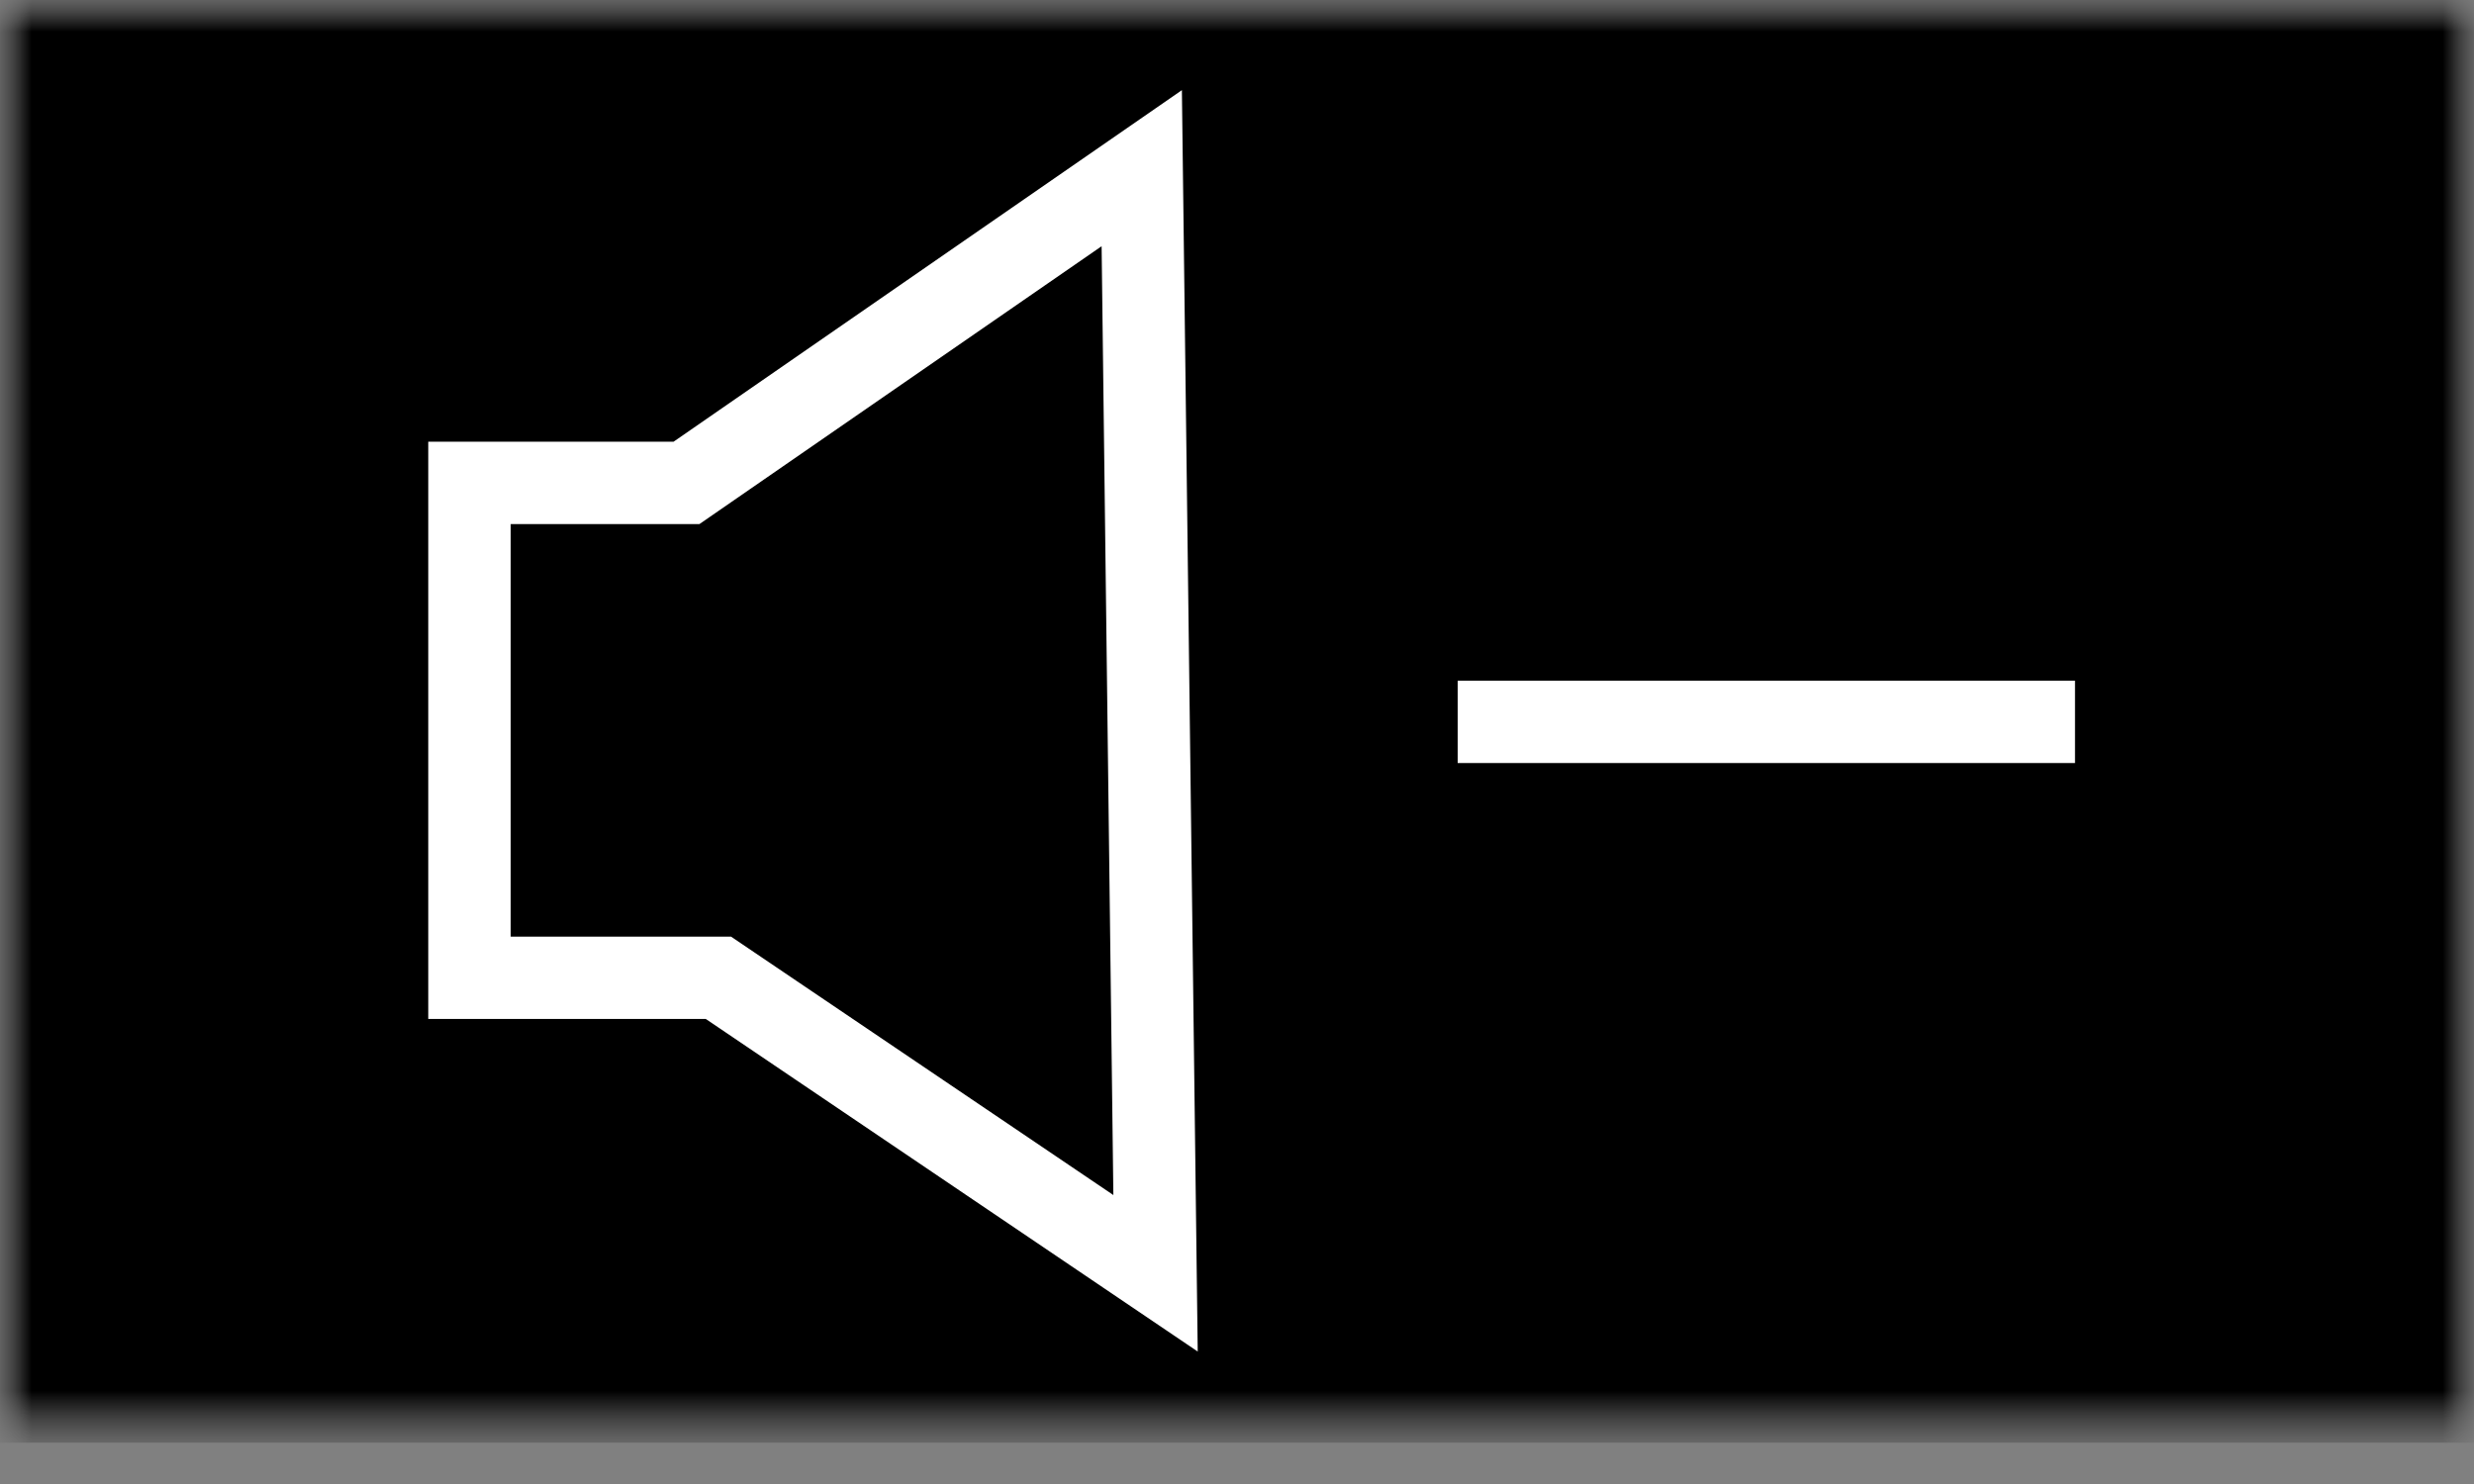
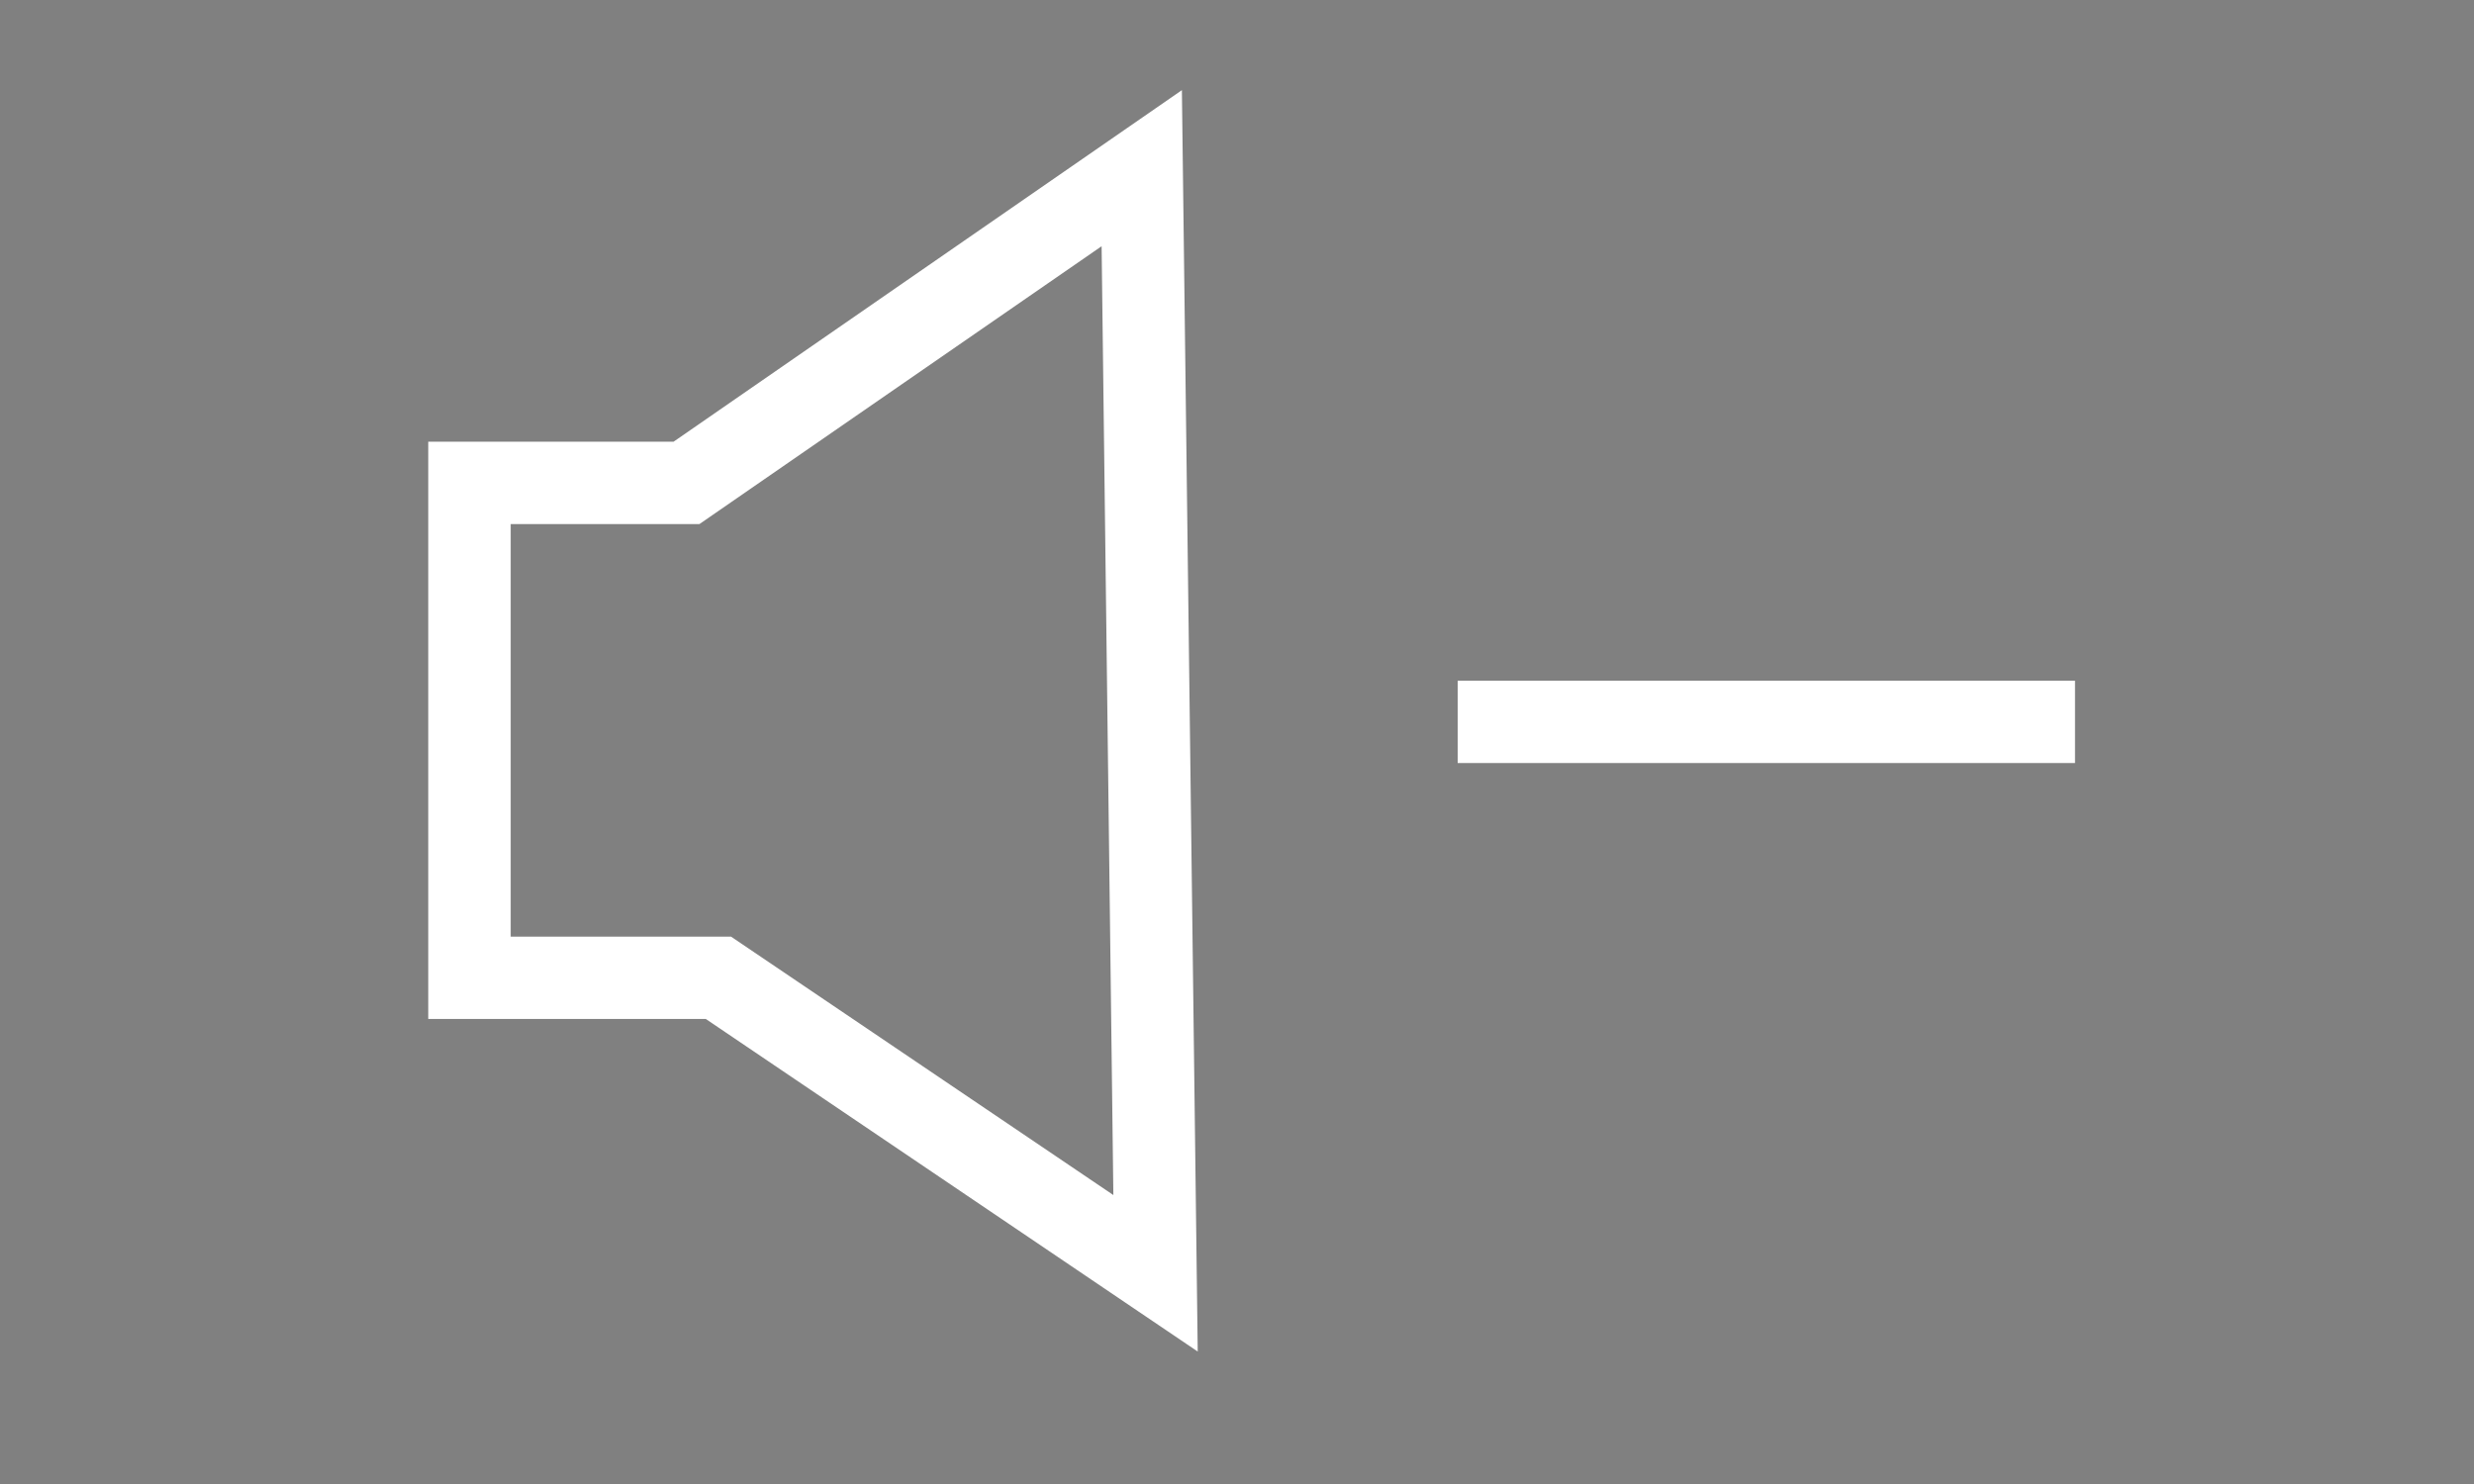
<svg xmlns="http://www.w3.org/2000/svg" width="40" height="24" viewBox="0 0 40 24" fill="none">
  <rect x="0" y="0" width="40" height="24" fill="#808080" stroke="none" />
  <mask id="mask0_33_370" style="mask-type:luminance" maskUnits="userSpaceOnUse" x="0" y="0" width="40" height="24">
    <path d="M0 23.332H40V-4.53042e-06H0V23.332Z" fill="white" />
  </mask>
  <g mask="url(#mask0_33_370)">
    <mask id="mask1_33_370" style="mask-type:luminance" maskUnits="userSpaceOnUse" x="0" y="0" width="40" height="24">
      <path d="M40 -4.53042e-06H0V23.332H40V-4.53042e-06Z" fill="white" />
    </mask>
    <g mask="url(#mask1_33_370)">
-       <path d="M40 23.332H0V0H40V23.332Z" fill="black" />
      <path d="M8.257 15.148H11.82L18.001 19.327L17.811 3.982L11.308 8.476H8.257V15.148ZM19.365 21.858L11.411 16.479H6.924V7.143H10.891L19.109 1.458L19.365 21.858ZM33.549 12.34H23.568V11.009H33.549V12.34Z" fill="white" />
    </g>
  </g>
</svg>